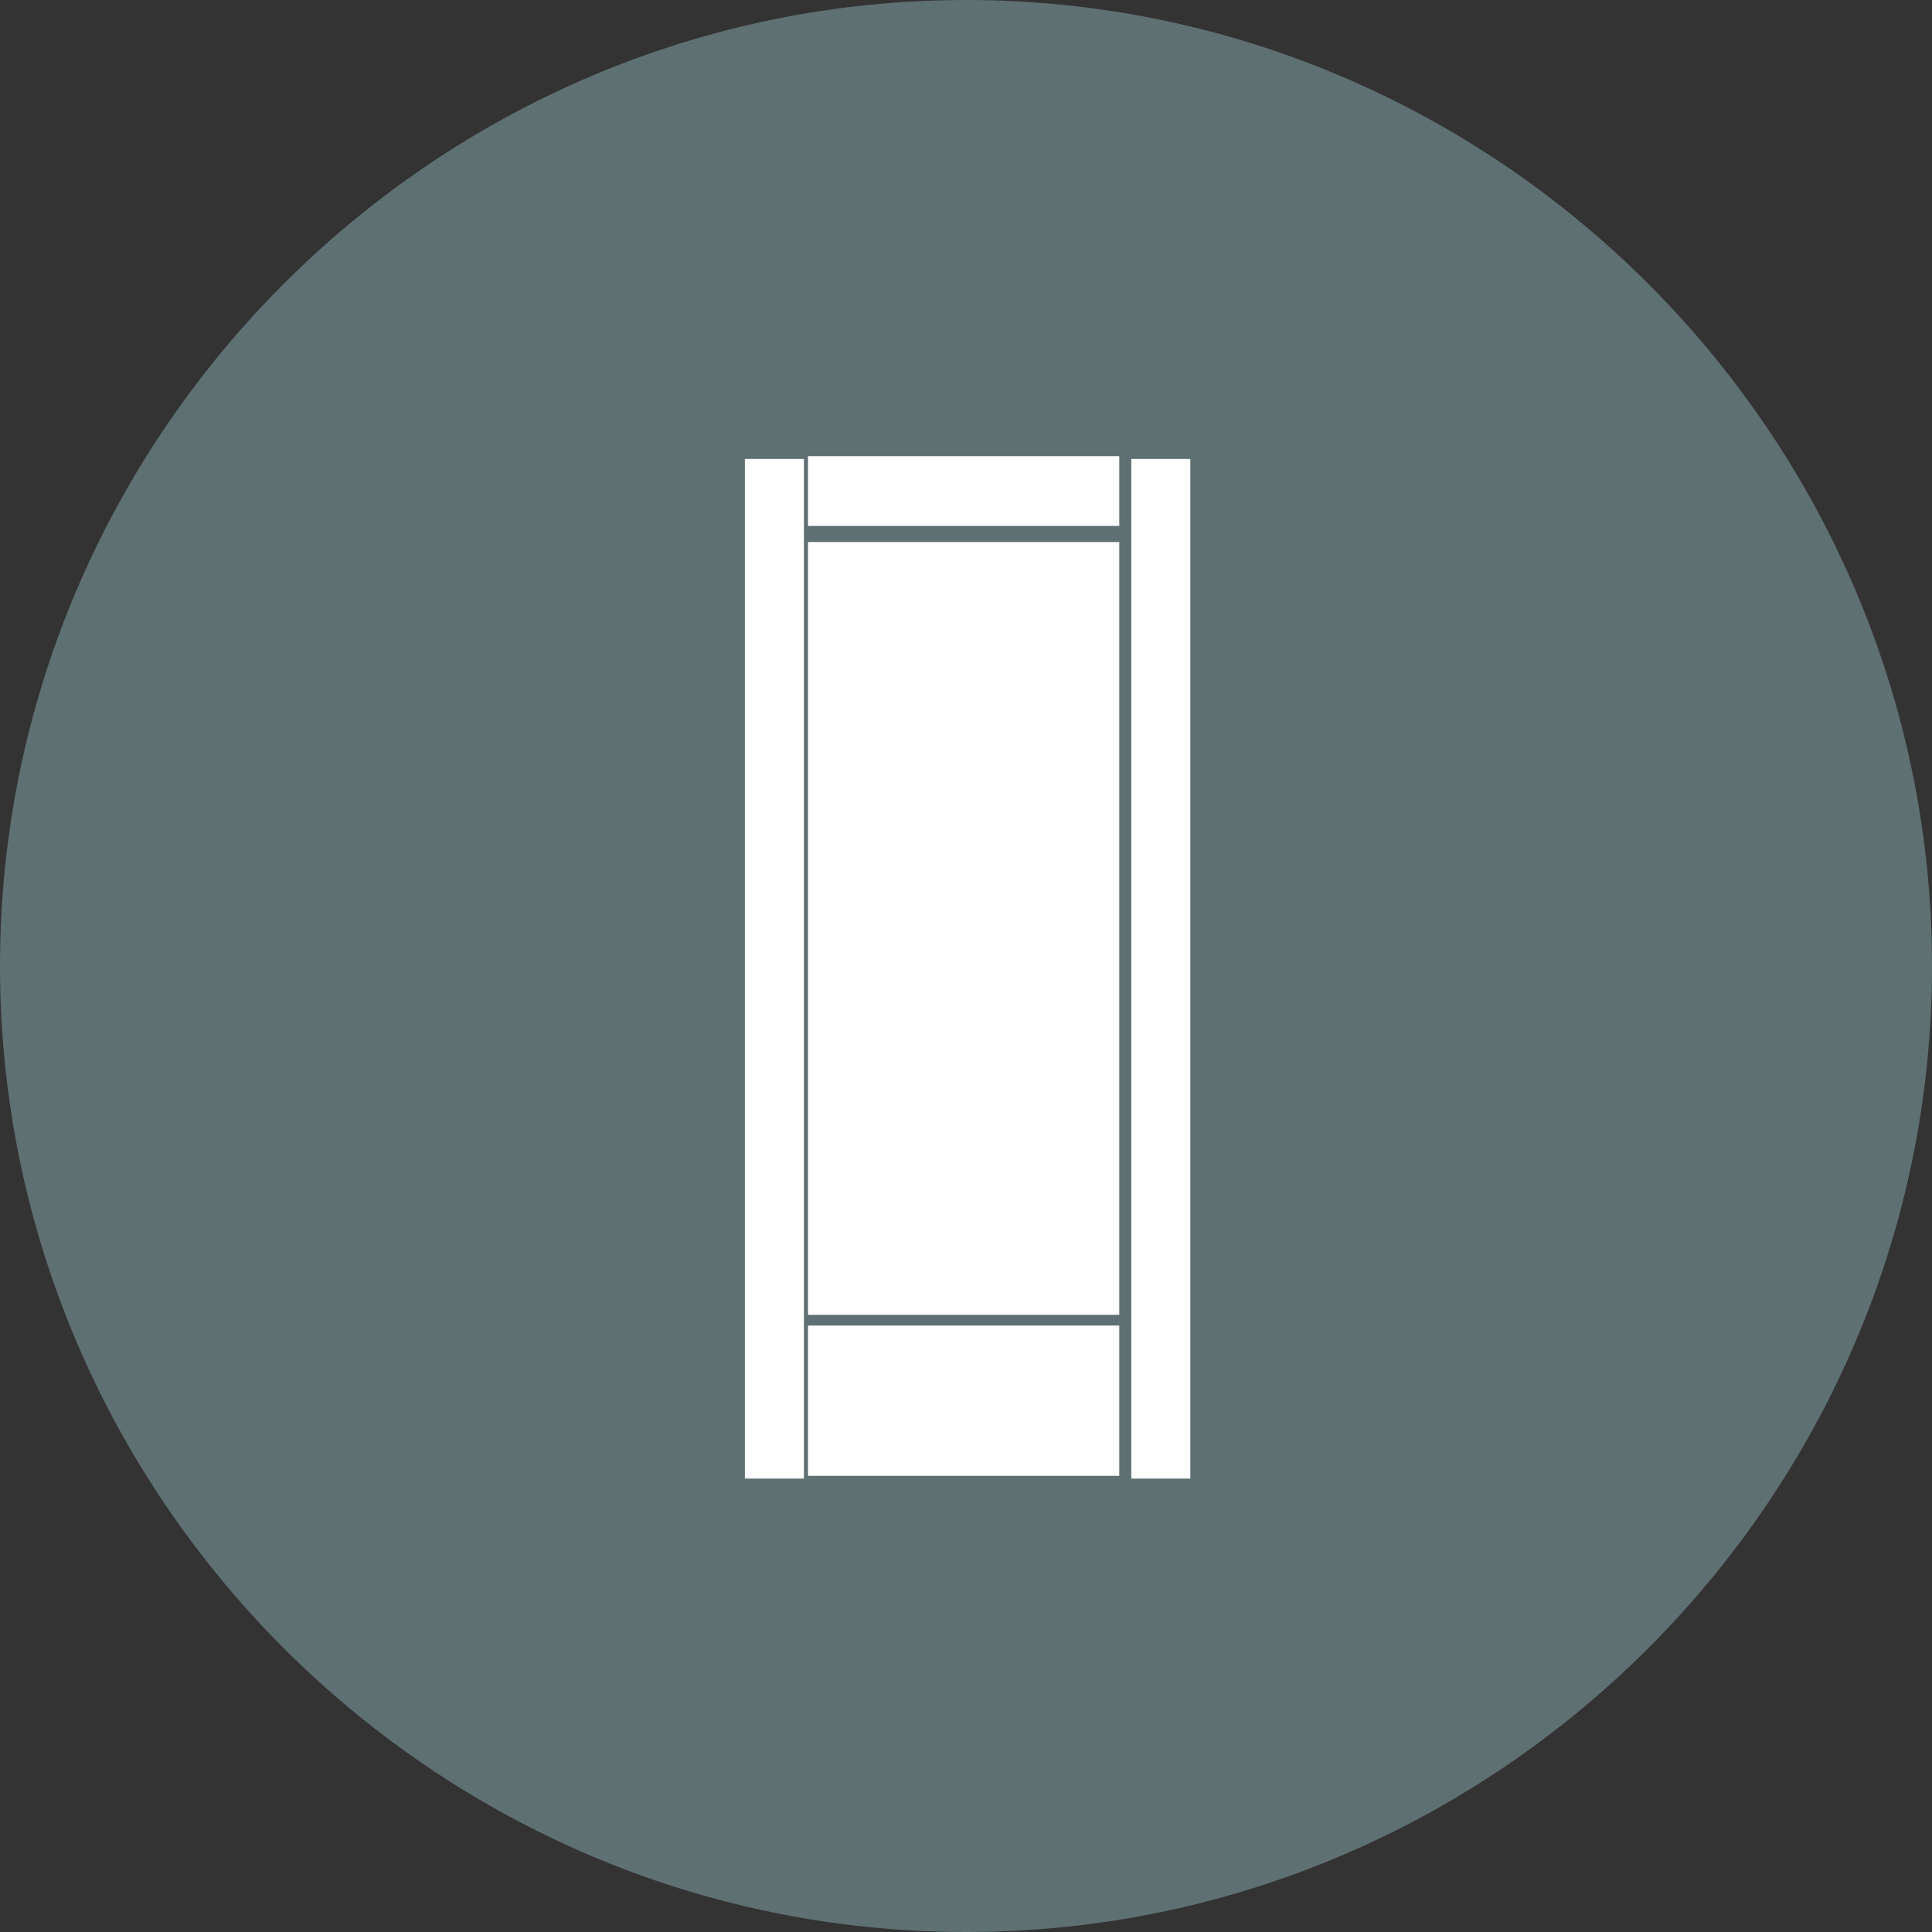
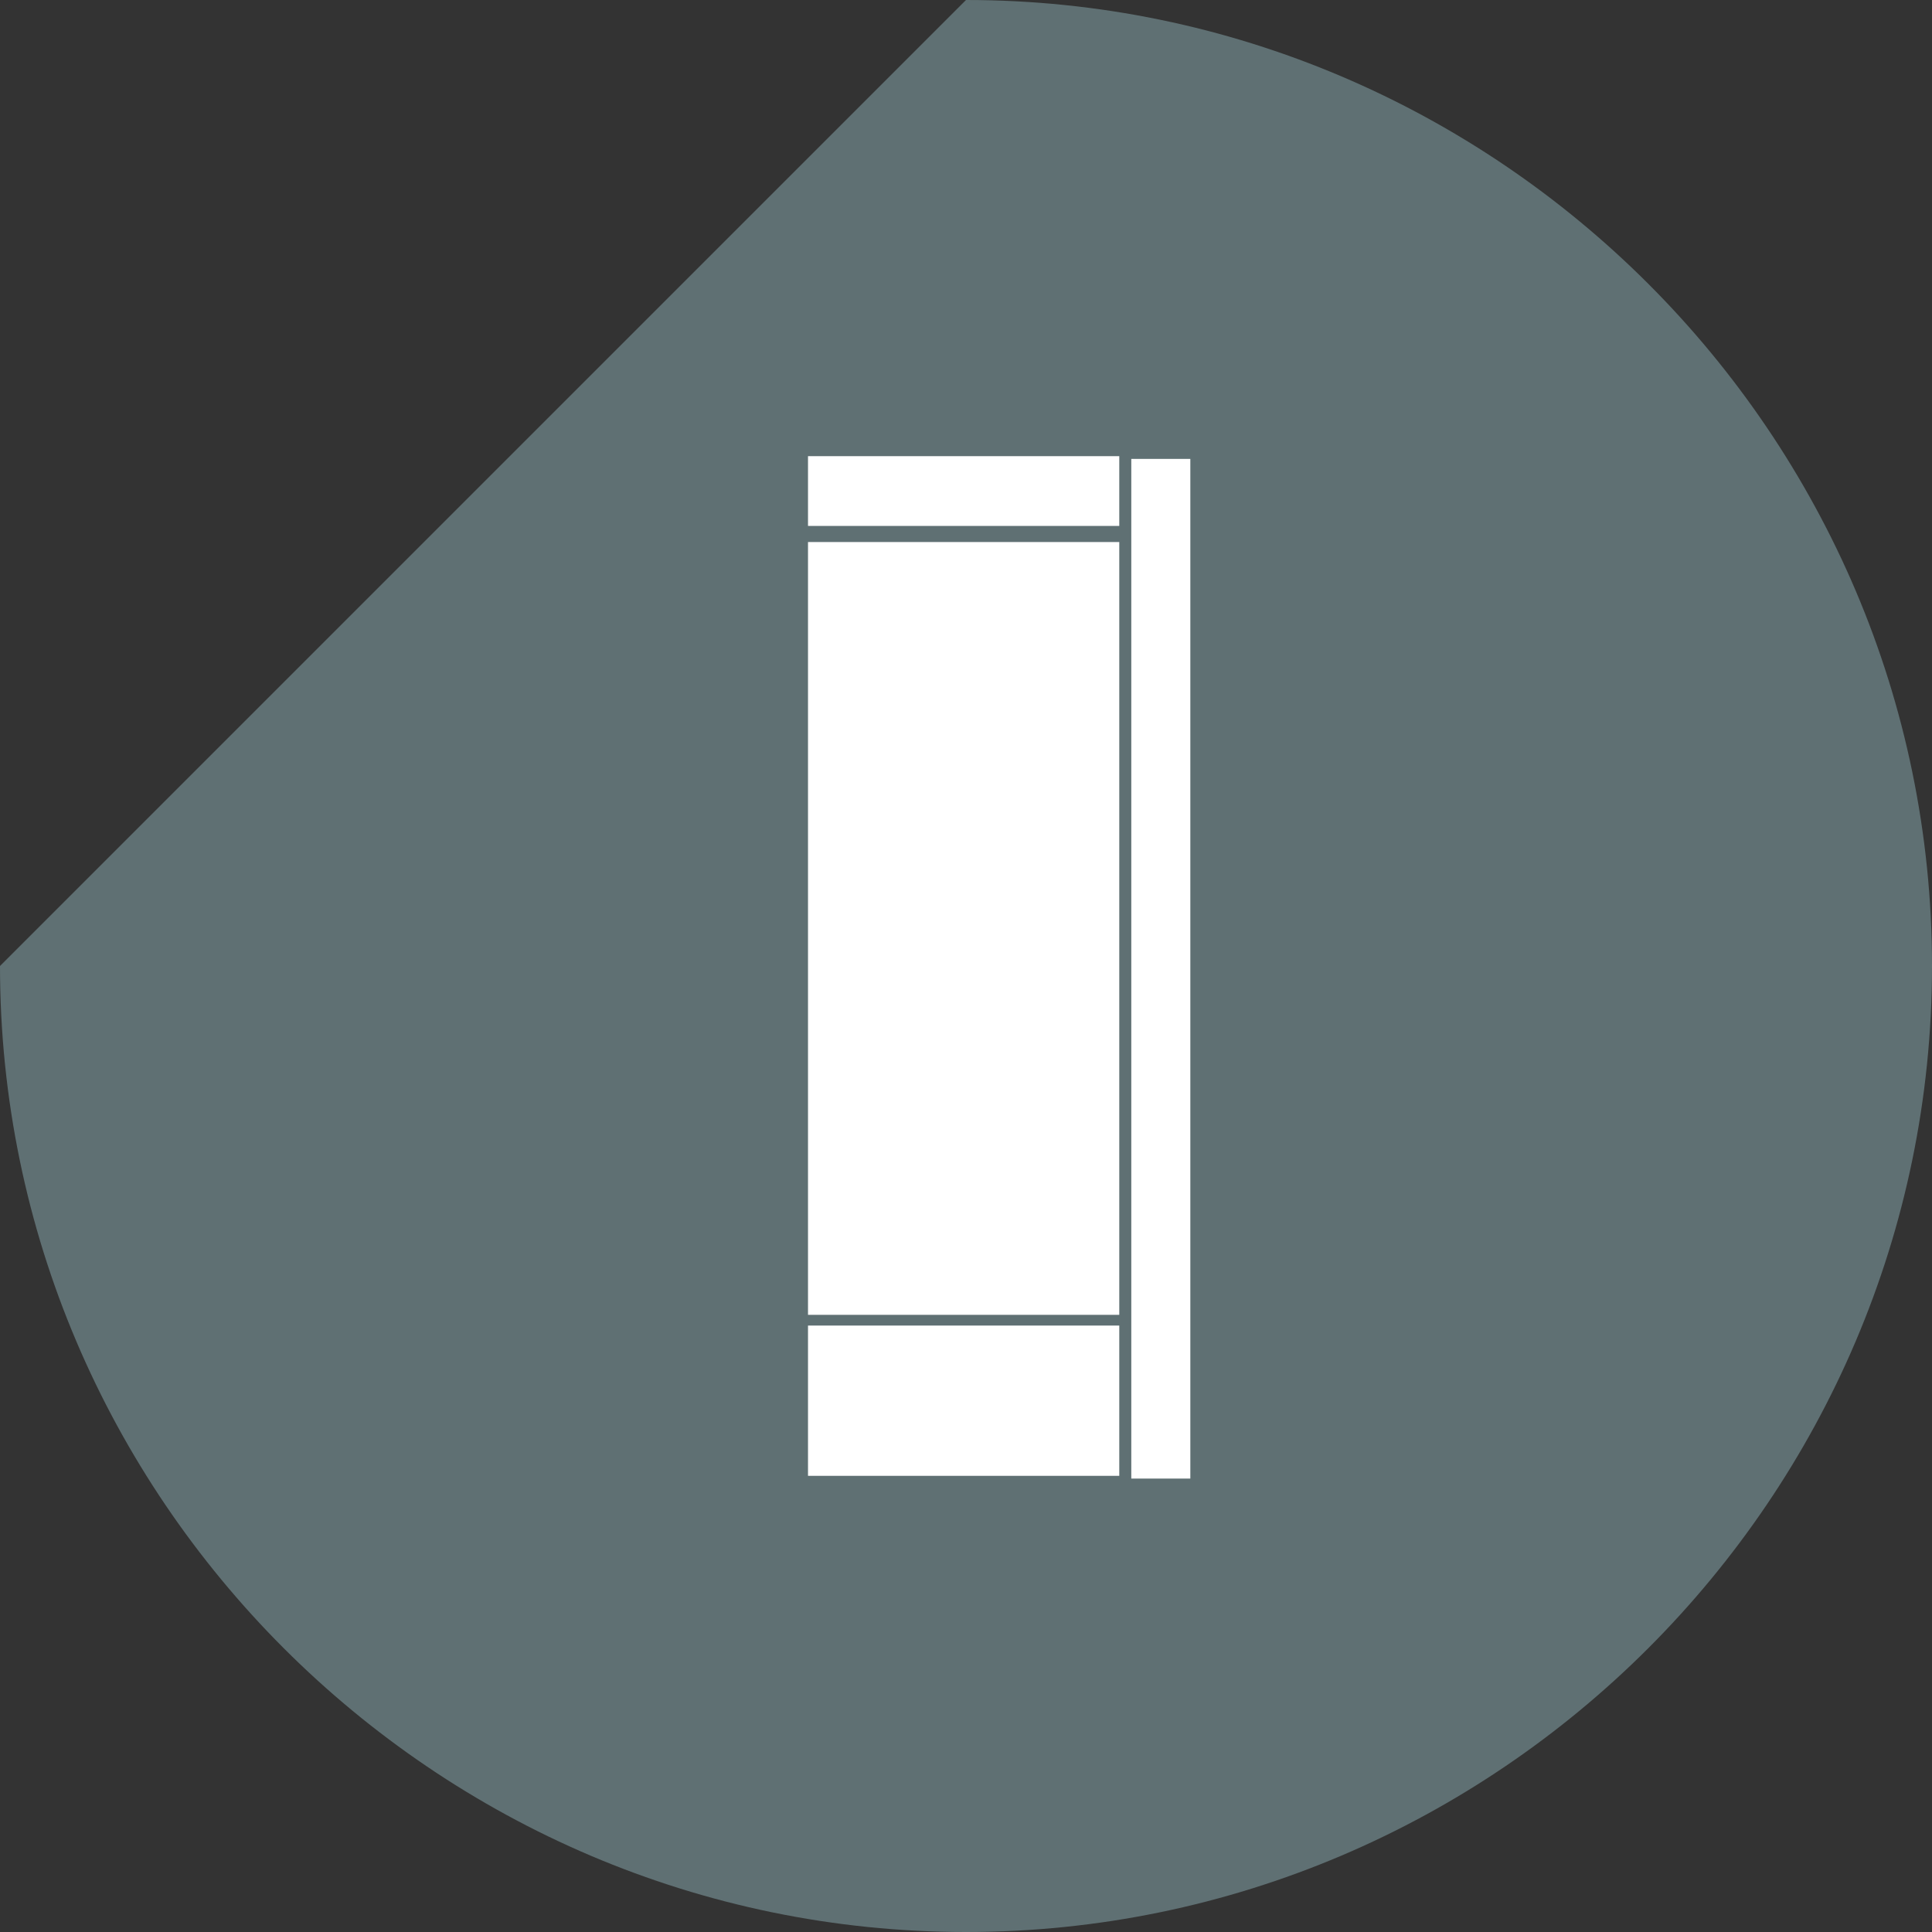
<svg xmlns="http://www.w3.org/2000/svg" version="1.1" id="Layer_1" x="0px" y="0px" viewBox="0 0 36 36" style="enable-background:new 0 0 36 36;" xml:space="preserve">
  <rect x="0" y="0" width="36" height="36" fill="#333333" stroke="none" />
  <style type="text/css">
	.st0{fill:#5F7073;}
	.st1{fill:#FFFFFF;}
</style>
  <g>
-     <path id="Rectangle_100" class="st0" d="M18,0L18,0c9.9,0,18,8.1,18,18l0,0c0,9.9-8.1,18-18,18l0,0C8.1,36,0,27.9,0,18l0,0   C0,8.1,8.1,0,18,0z" />
+     <path id="Rectangle_100" class="st0" d="M18,0L18,0c9.9,0,18,8.1,18,18l0,0c0,9.9-8.1,18-18,18l0,0C8.1,36,0,27.9,0,18l0,0   z" />
    <g transform="translate(19837.38 13075.951)">
      <path class="st1" d="M-19816.3-13051.3v2.9h1.1v-19h-1.1V-13051.3L-19816.3-13051.3z" />
      <g transform="translate(-19829.424 -13075.951)">
        <rect x="7.1" y="8.5" class="st1" width="5.8" height="1.3" />
        <rect x="7.1" y="10.1" class="st1" width="5.8" height="14.4" />
        <rect x="7.1" y="24.7" class="st1" width="5.8" height="2.8" />
      </g>
-       <path class="st1" d="M-19823.5-13051.3v2.9h1.1v-19h-1.1V-13051.3L-19823.5-13051.3z" />
    </g>
  </g>
</svg>